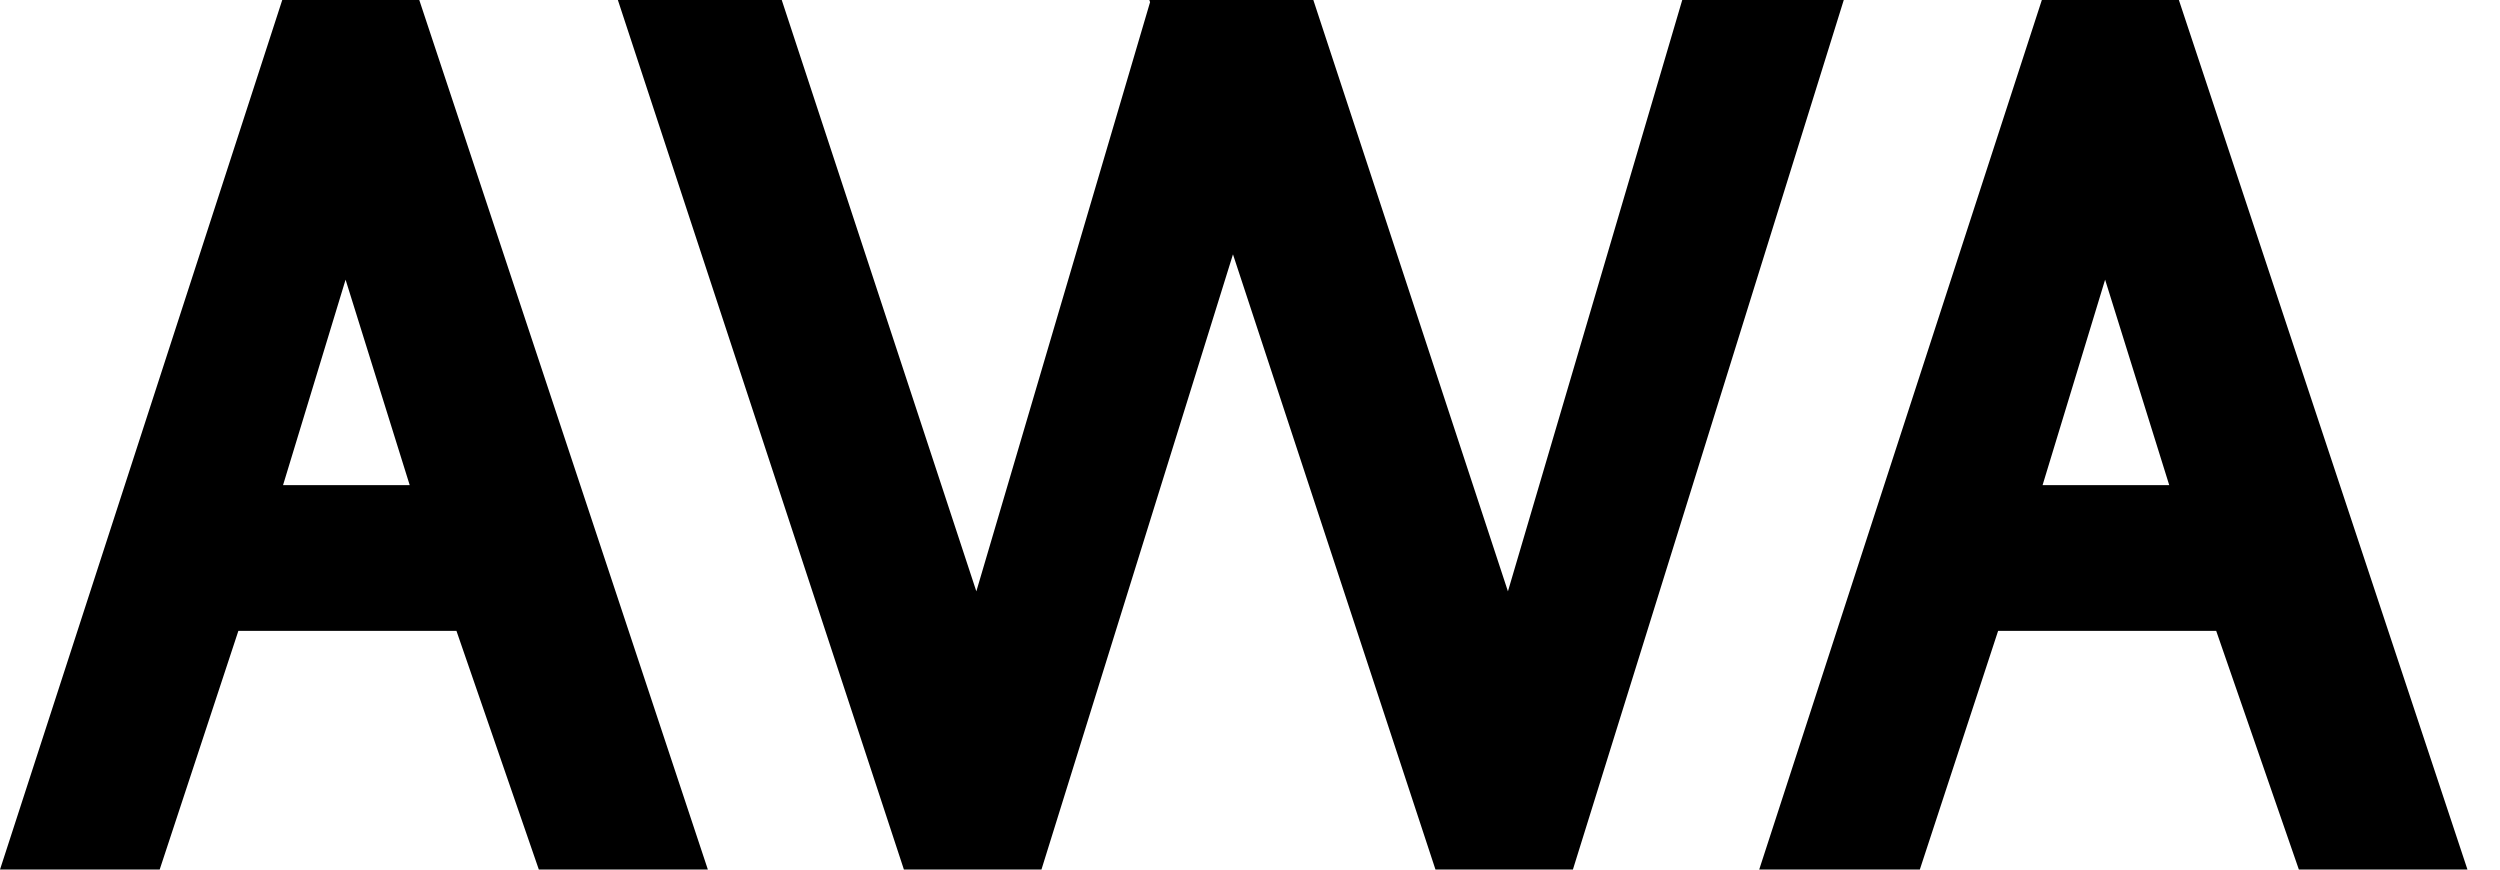
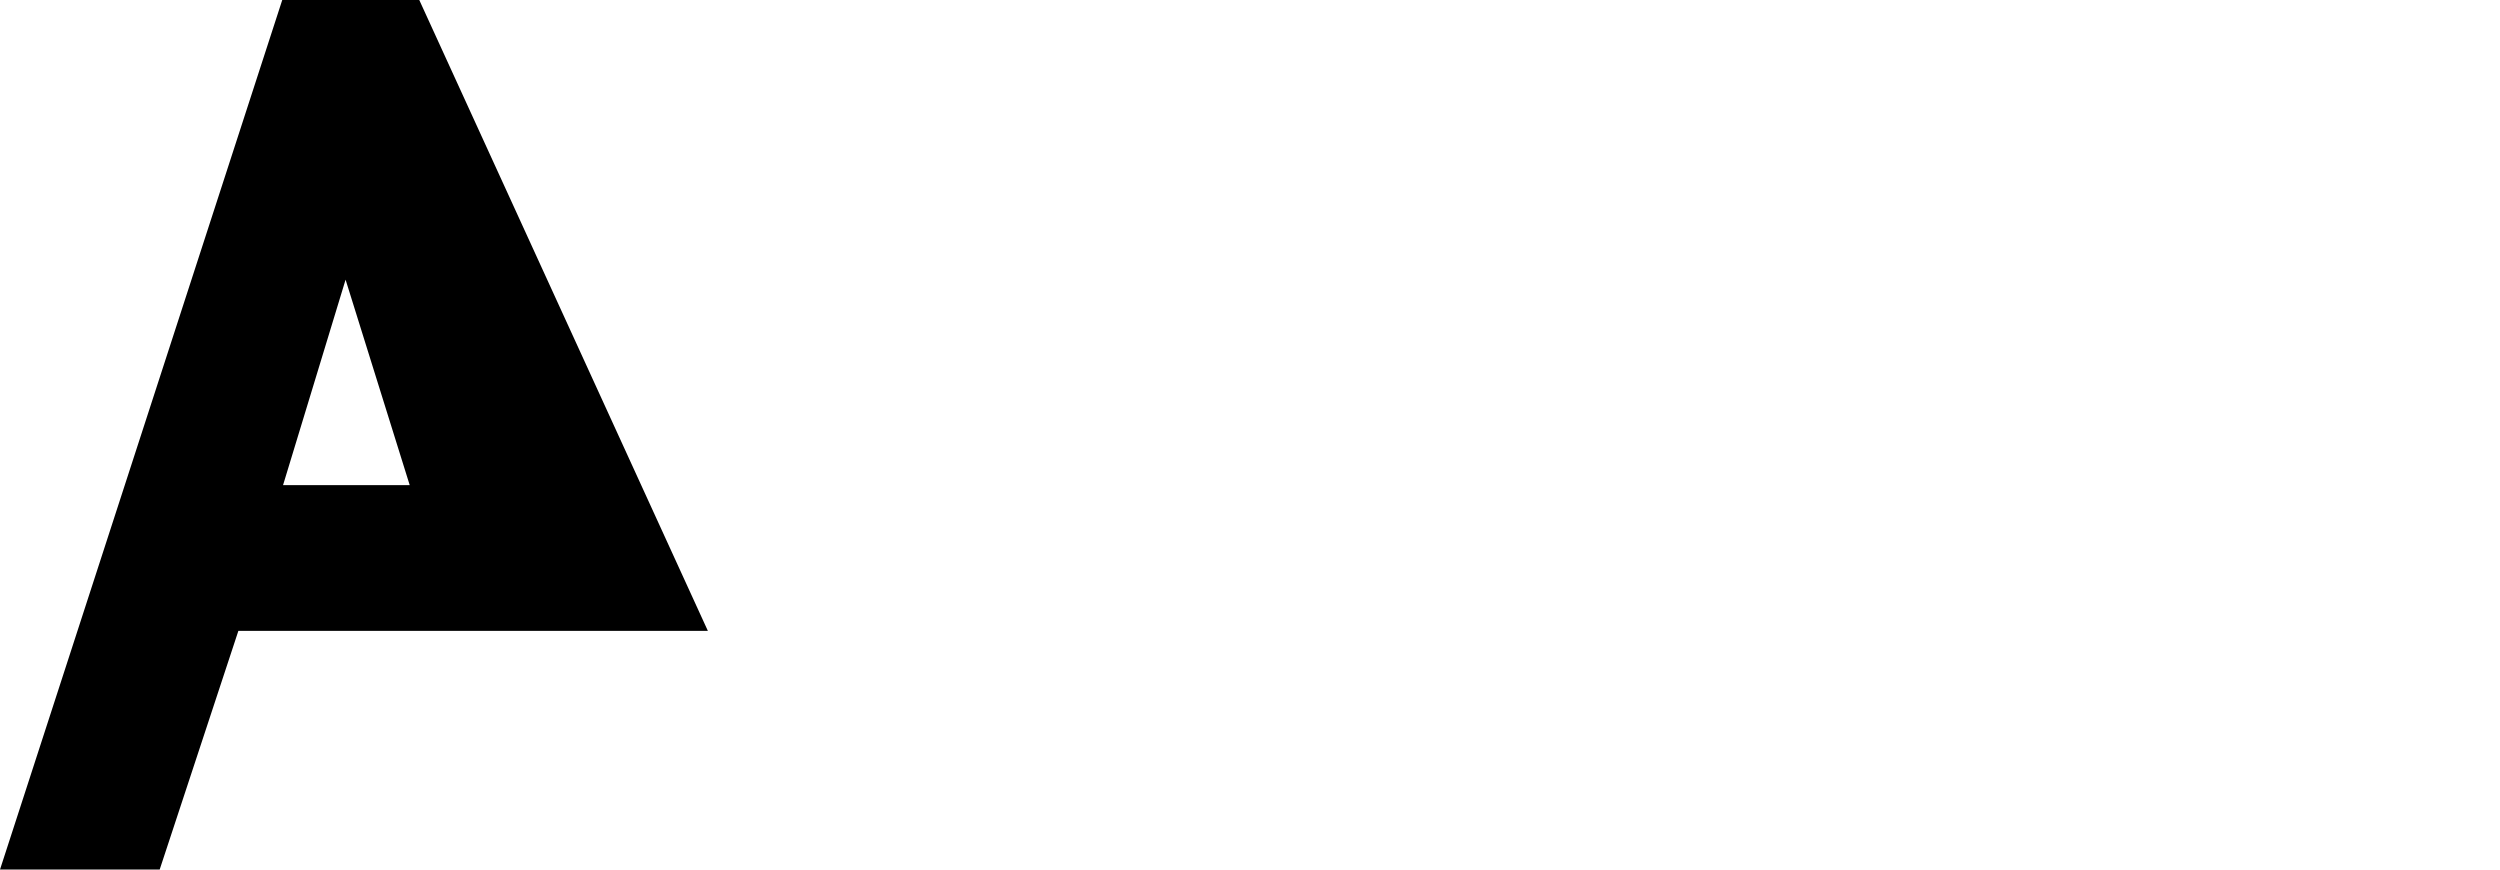
<svg xmlns="http://www.w3.org/2000/svg" width="69" height="24" viewBox="0 0 69 24" fill="none">
-   <path d="M7.79 0L0 24H4.407L6.579 17.412H12.598L14.872 24H19.537L11.572 0H7.787H7.79ZM7.812 13.39L9.538 7.719L11.308 13.39H7.815H7.812Z" fill="black" />
-   <path d="M46.43 0L41.619 16.321L36.248 0H36.219H31.759H31.722L31.742 0.059L26.947 16.321L21.576 0H17.053L24.948 24H28.744L34.03 7.02L39.619 24H43.412L50.888 0H46.43Z" fill="black" />
-   <path d="M60.137 0H56.355L48.554 24H52.987L55.148 17.412H61.167L63.449 24H68.102L60.137 0ZM56.375 13.39L58.101 7.719L59.871 13.39H56.378H56.375Z" fill="black" />
+   <path d="M7.79 0L0 24H4.407L6.579 17.412H12.598H19.537L11.572 0H7.787H7.79ZM7.812 13.39L9.538 7.719L11.308 13.39H7.815H7.812Z" fill="black" />
</svg>